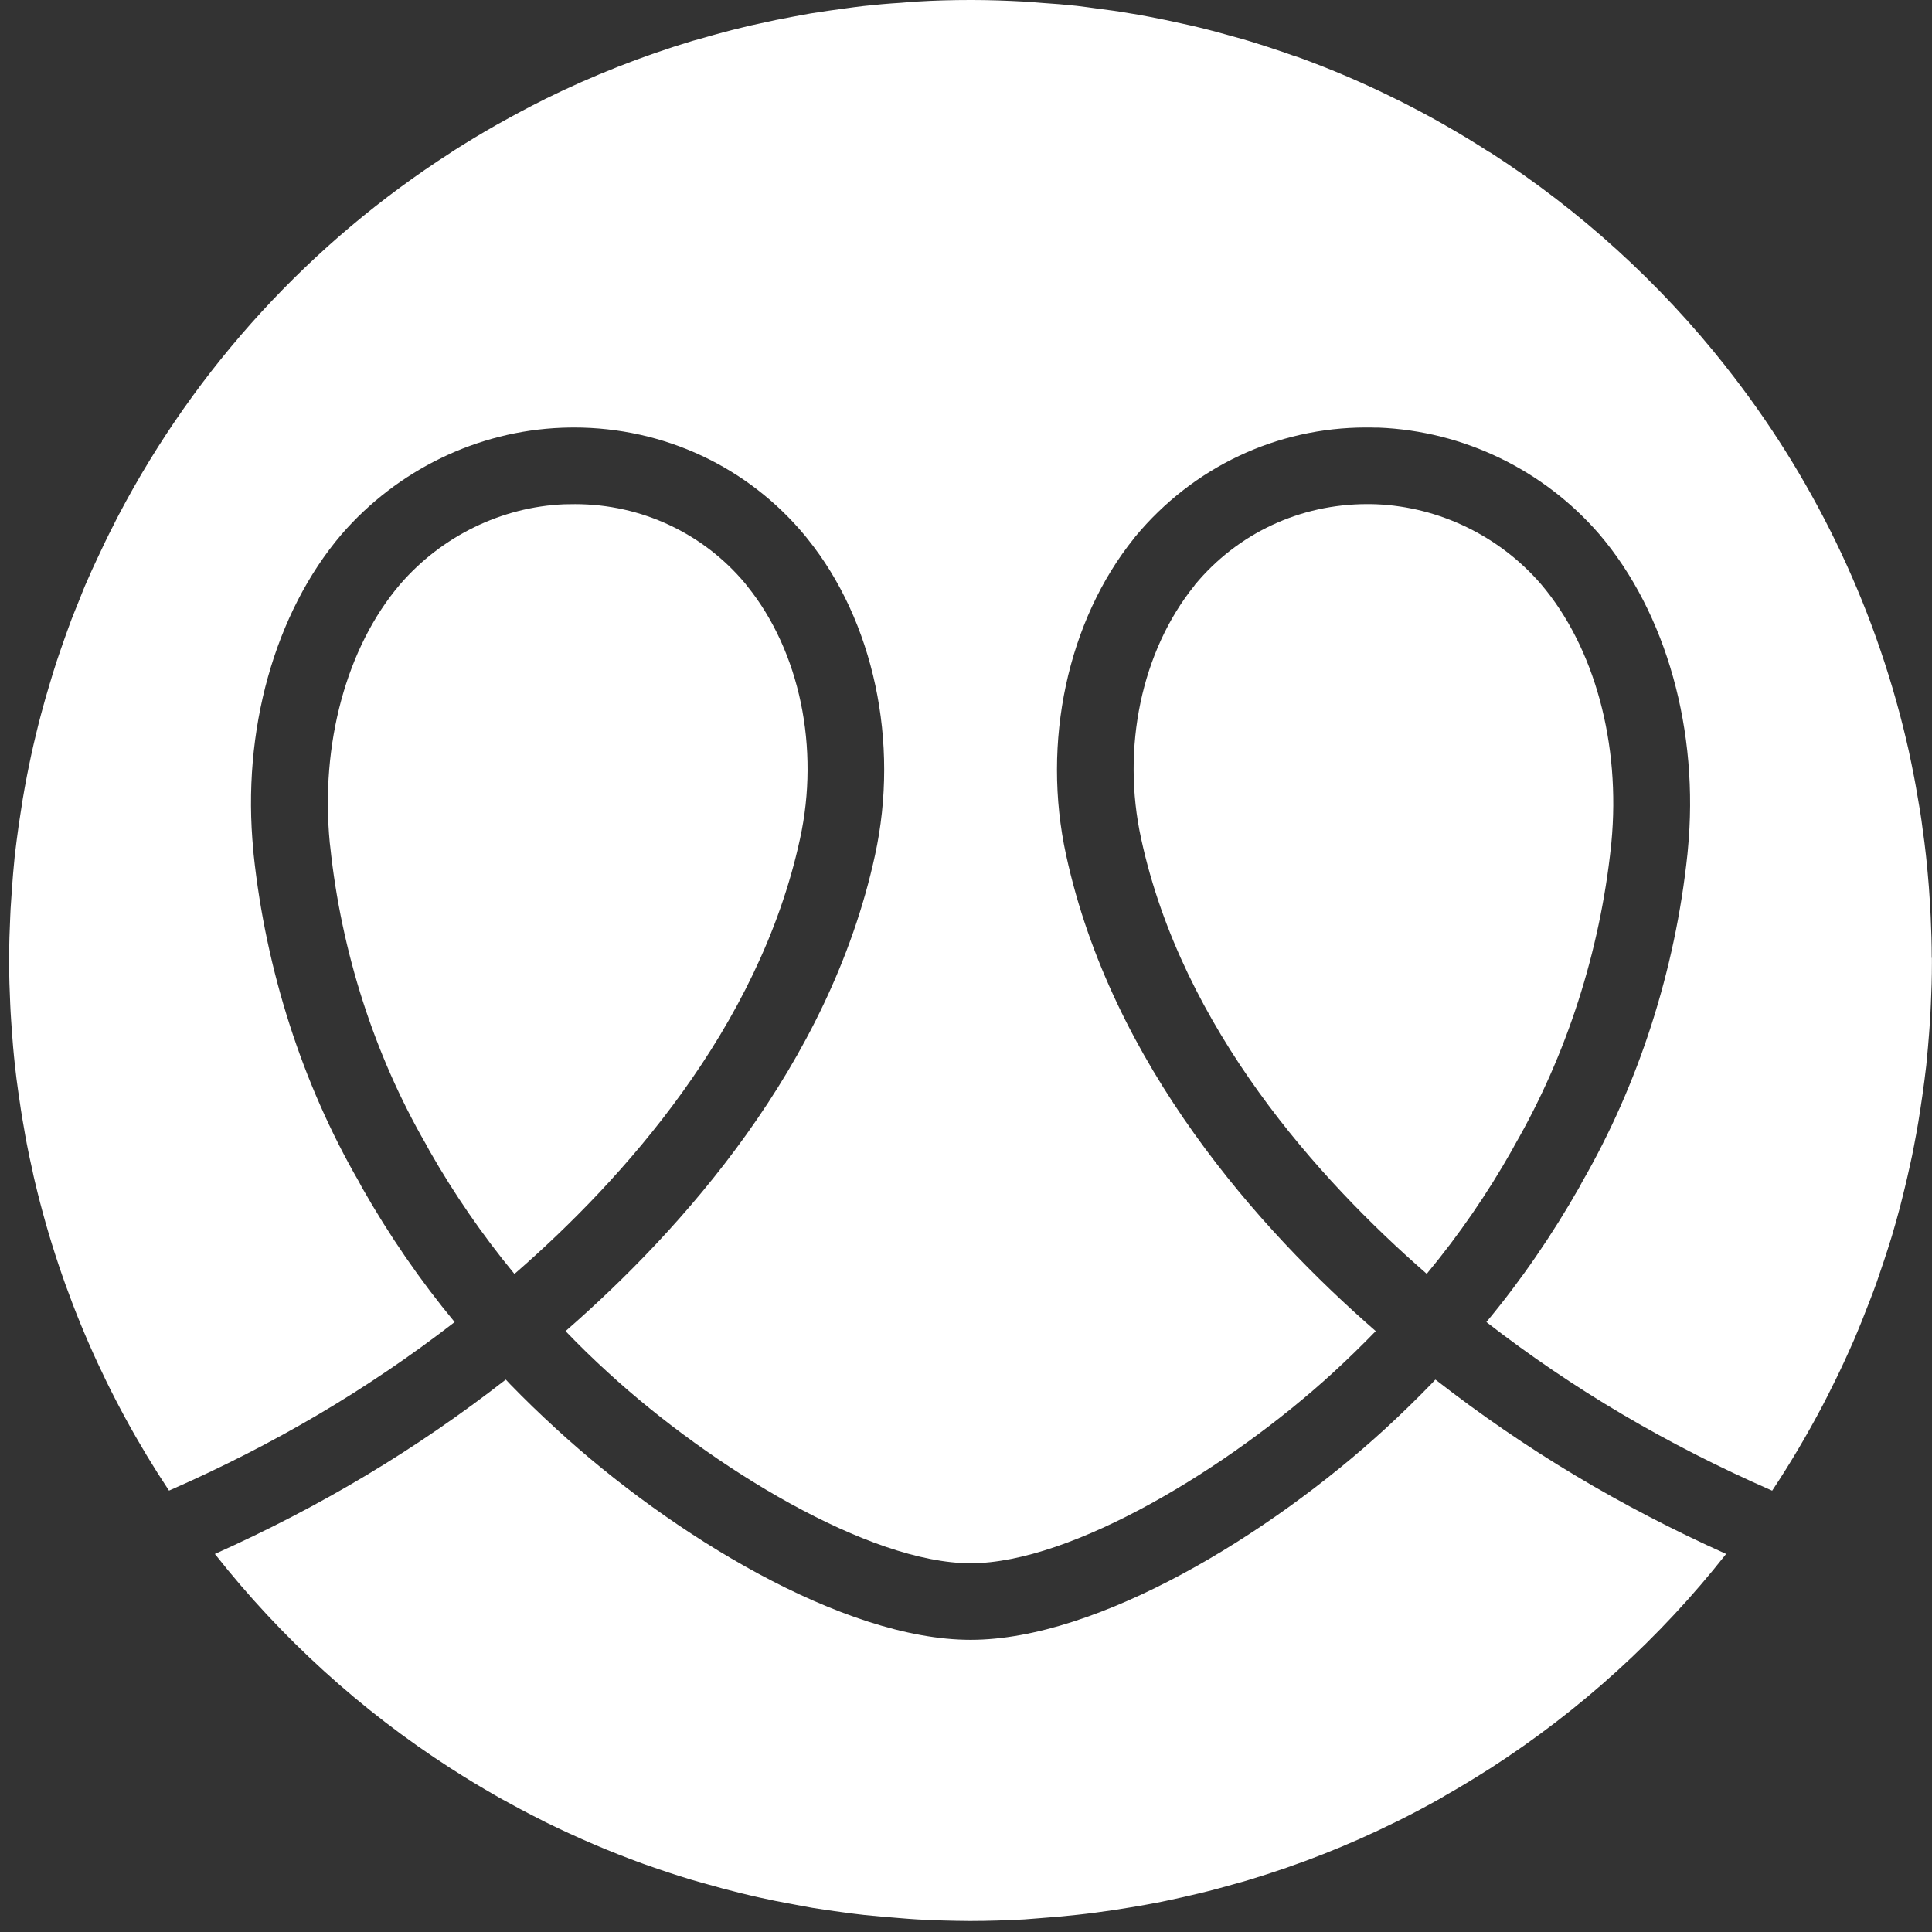
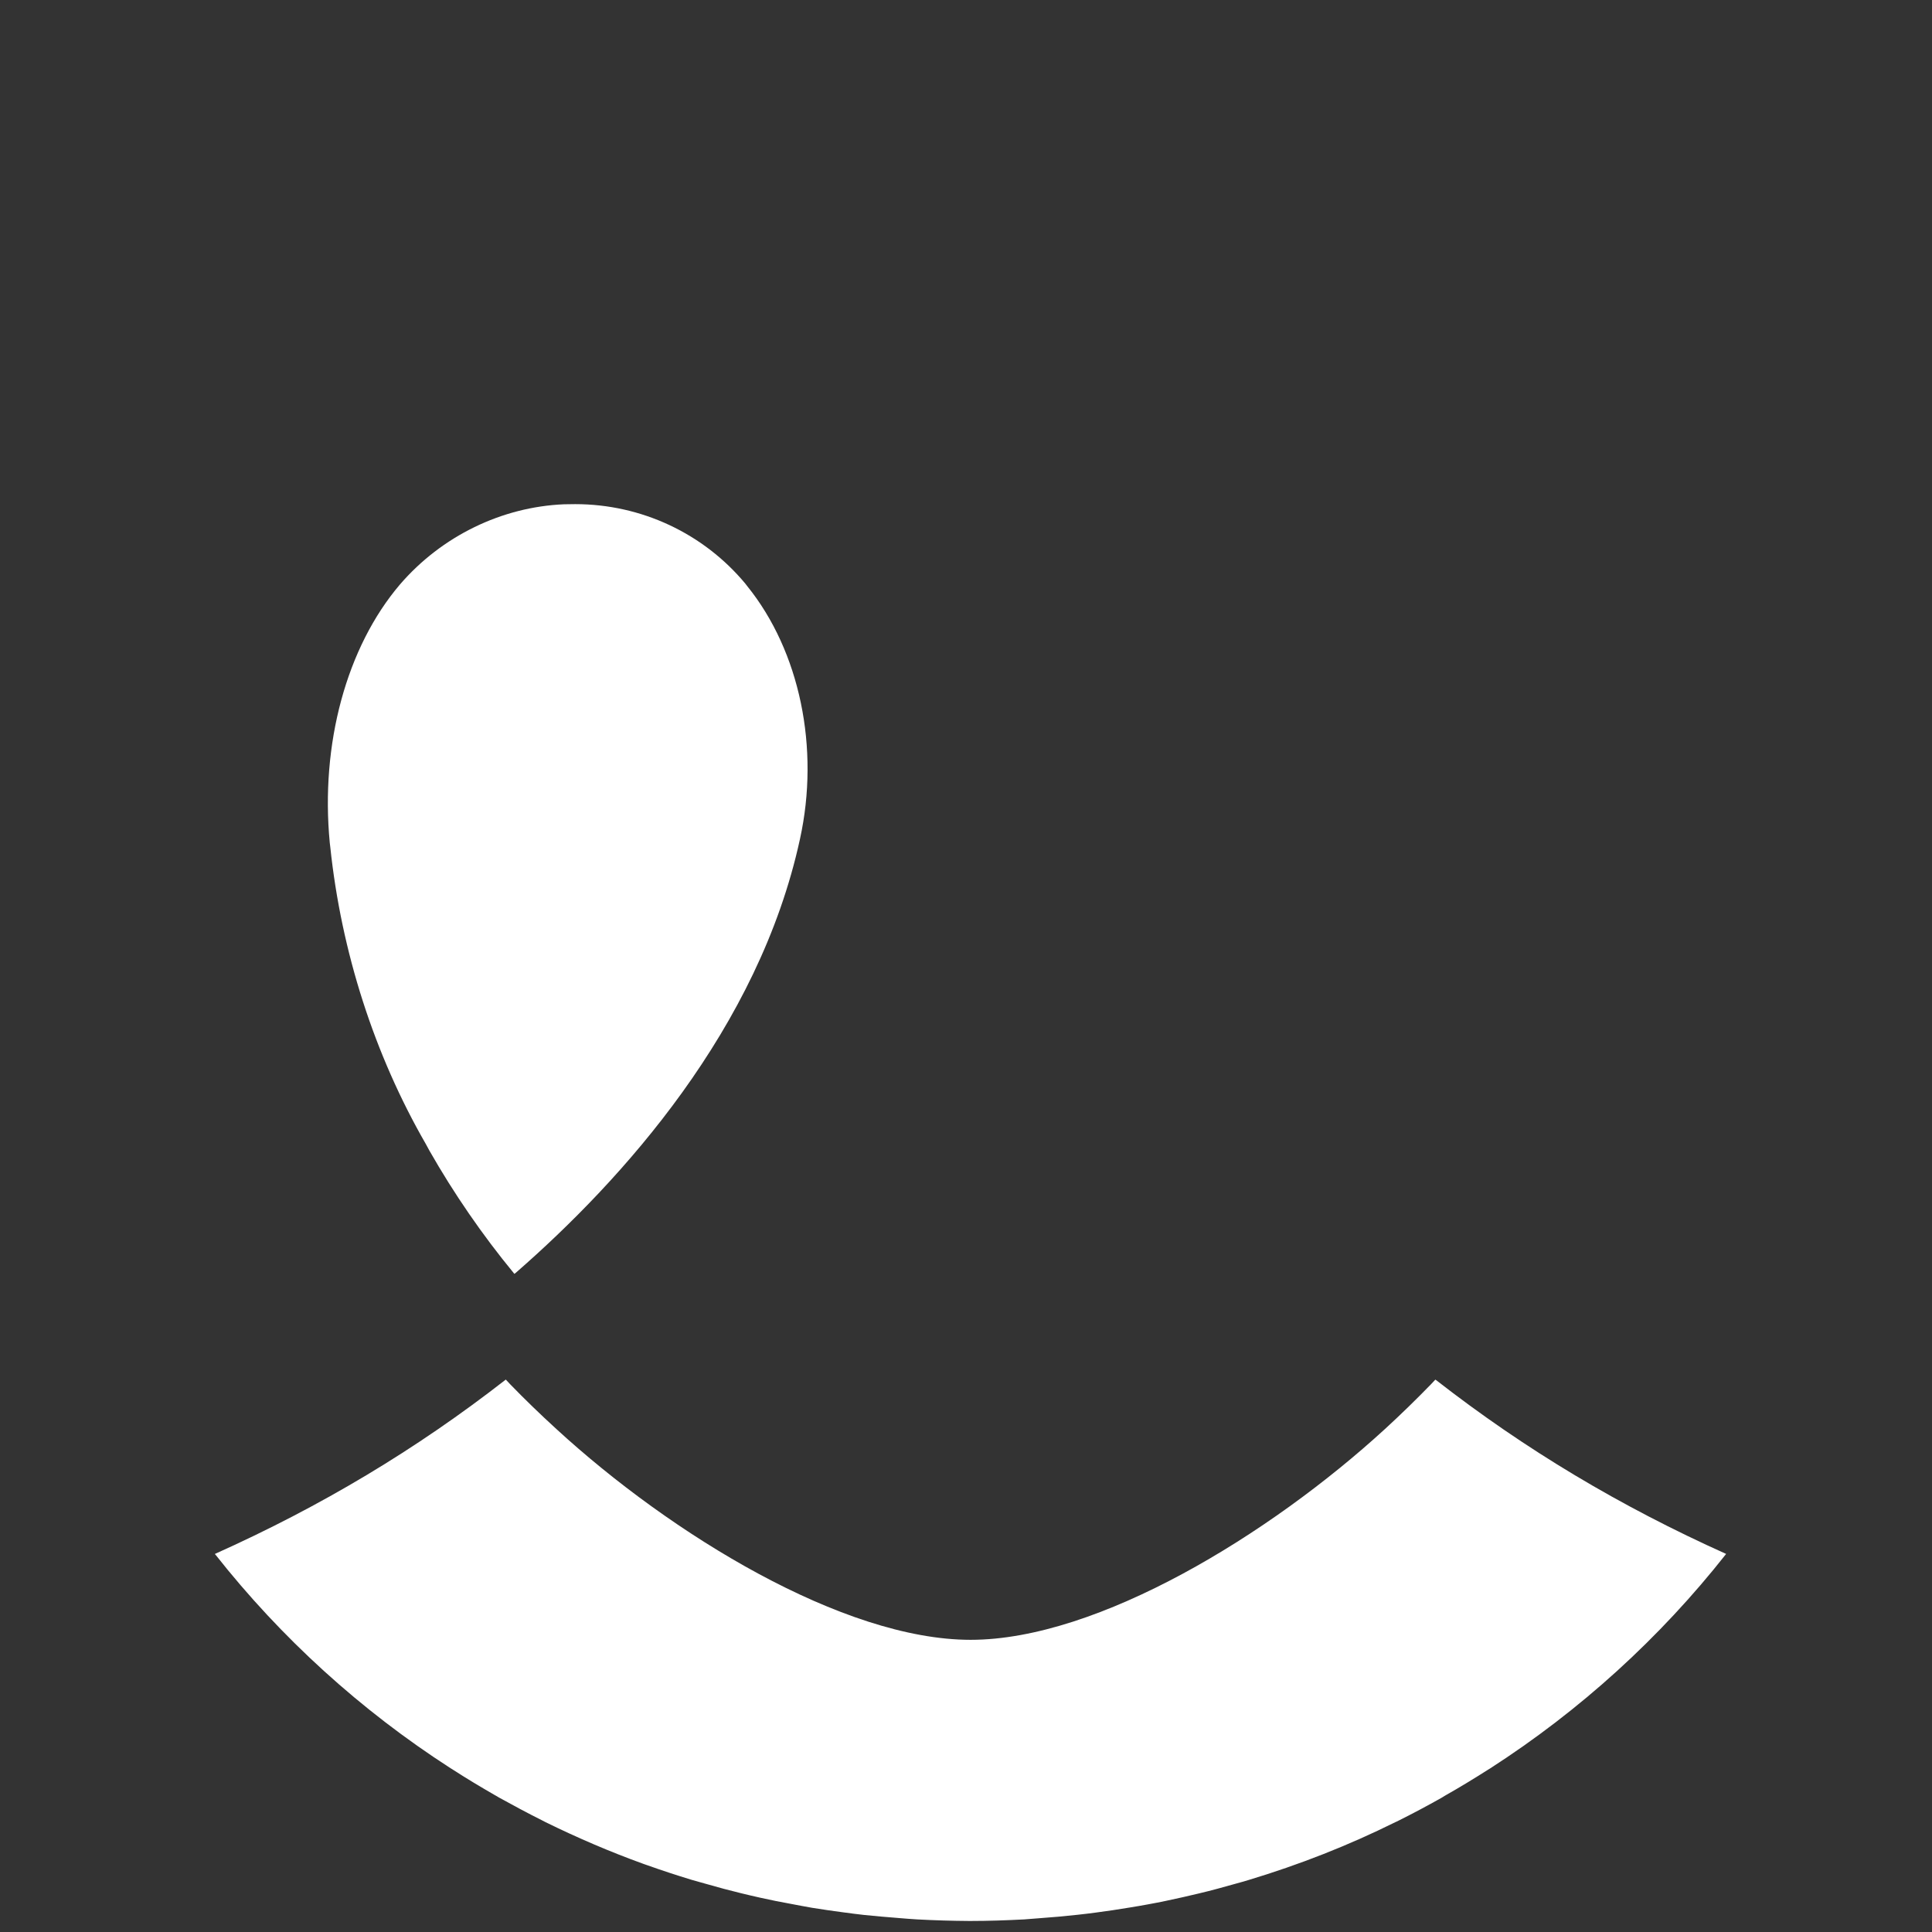
<svg xmlns="http://www.w3.org/2000/svg" width="52" height="52" viewBox="0 0 52 52" fill="none">
  <rect x="0" y="0" width="52" height="52" fill="#333333" stroke="none" />
  <path d="M13.83 34.268C12.983 33.24 12.214 32.121 11.561 30.975L11.462 30.793C10.077 28.39 9.185 25.62 8.888 22.785L8.876 22.686C8.62 20.025 9.326 17.42 10.765 15.731C11.889 14.426 13.508 13.643 15.18 13.573L15.481 13.569C17.263 13.569 18.936 14.358 20.06 15.708L20.114 15.778C21.527 17.529 22.07 20.132 21.531 22.584C20.423 27.687 16.749 31.757 13.892 34.249L13.847 34.286L13.83 34.269V34.268Z" fill="white" />
-   <path d="M38.382 34.269C35.498 31.754 31.822 27.686 30.715 22.578C30.178 20.131 30.723 17.526 32.149 15.76L32.165 15.735C33.31 14.357 34.984 13.568 36.798 13.568H36.88L37.041 13.572C38.735 13.642 40.355 14.425 41.476 15.722C42.918 17.418 43.626 20.022 43.37 22.685L43.361 22.776C43.06 25.619 42.167 28.389 40.77 30.817L40.696 30.954C40.035 32.122 39.266 33.241 38.414 34.269L38.402 34.285L38.382 34.269Z" fill="white" />
  <path d="M38.656 37.148C41.045 39.009 43.603 40.541 46.459 41.824C44.682 44.081 42.532 46.037 40.098 47.603C40.081 47.615 40.061 47.623 40.044 47.636C39.668 47.875 39.288 48.107 38.9 48.326C38.871 48.346 38.838 48.363 38.804 48.385C38.411 48.607 38.006 48.822 37.598 49.025C37.587 49.028 37.573 49.036 37.561 49.041C36.297 49.669 34.973 50.189 33.601 50.602C33.494 50.635 33.391 50.664 33.287 50.692C32.947 50.787 32.609 50.883 32.261 50.964C32.121 50.998 31.98 51.031 31.836 51.063C31.527 51.133 31.212 51.2 30.894 51.257C30.737 51.285 30.576 51.315 30.419 51.339C30.11 51.392 29.795 51.437 29.48 51.479C29.32 51.499 29.158 51.521 28.997 51.537C28.662 51.574 28.328 51.604 27.988 51.628C27.848 51.636 27.707 51.653 27.567 51.661C27.086 51.686 26.608 51.703 26.119 51.703H26.086C25.614 51.7 25.147 51.686 24.684 51.661C24.518 51.653 24.353 51.636 24.189 51.624C23.879 51.599 23.568 51.574 23.264 51.542C23.078 51.522 22.892 51.497 22.706 51.472C22.422 51.435 22.141 51.394 21.86 51.349C21.674 51.315 21.483 51.282 21.298 51.245C21.017 51.195 20.735 51.138 20.458 51.076C20.284 51.035 20.107 50.998 19.933 50.953C19.631 50.879 19.334 50.801 19.036 50.714C18.892 50.672 18.746 50.635 18.606 50.593C18.213 50.473 17.824 50.346 17.44 50.209C17.398 50.193 17.353 50.181 17.311 50.164C16.409 49.838 15.537 49.462 14.686 49.045C14.652 49.028 14.619 49.008 14.582 48.991C14.194 48.797 13.809 48.59 13.429 48.38C13.393 48.355 13.351 48.335 13.314 48.313C12.929 48.091 12.549 47.864 12.178 47.623C12.161 47.611 12.144 47.603 12.124 47.59C9.71 46.034 7.569 44.089 5.797 41.841C5.794 41.841 5.788 41.837 5.788 41.832C5.788 41.832 5.787 41.83 5.785 41.824C8.646 40.541 11.204 39.009 13.61 37.134L13.613 37.131L13.729 37.255C14.125 37.664 14.535 38.06 14.977 38.464C18.052 41.288 22.693 44.136 26.124 44.136C29.556 44.136 34.192 41.288 37.269 38.469C37.715 38.06 38.12 37.664 38.517 37.256L38.632 37.133L38.657 37.149L38.656 37.148Z" fill="white" />
-   <path d="M51.998 25.782V25.923C51.998 26.29 51.987 26.658 51.97 27.02C51.967 27.169 51.953 27.318 51.945 27.462C51.933 27.709 51.911 27.949 51.891 28.192C51.875 28.352 51.863 28.514 51.846 28.674C51.813 28.952 51.779 29.227 51.739 29.5C51.706 29.735 51.669 29.966 51.632 30.198C51.595 30.412 51.559 30.622 51.517 30.833C51.483 31.023 51.443 31.204 51.401 31.391C51.359 31.576 51.319 31.767 51.272 31.952C51.227 32.129 51.185 32.312 51.137 32.494C51.07 32.754 50.993 33.018 50.918 33.274C50.851 33.493 50.781 33.712 50.71 33.925C50.643 34.124 50.578 34.318 50.511 34.512C50.449 34.686 50.387 34.854 50.32 35.023C50.25 35.205 50.18 35.382 50.11 35.559C50.039 35.728 49.972 35.899 49.902 36.062C49.812 36.27 49.72 36.467 49.63 36.665C49.489 36.971 49.34 37.272 49.191 37.566C49.141 37.656 49.101 37.748 49.051 37.838C48.637 38.622 48.187 39.385 47.699 40.12H47.695C44.856 38.877 42.335 37.389 40.008 35.584V35.581C40.938 34.462 41.773 33.245 42.509 31.952L42.579 31.82C44.105 29.174 45.089 26.12 45.418 22.987L45.427 22.889C45.741 19.678 44.853 16.5 43.049 14.382C41.549 12.647 39.392 11.6 37.102 11.509H36.99C36.928 11.506 36.857 11.506 36.767 11.506C34.37 11.506 32.113 12.567 30.555 14.445L30.527 14.482C28.733 16.707 28.03 19.98 28.696 23.022C29.309 25.841 30.605 28.355 32.143 30.511C33.68 32.666 35.457 34.457 37.028 35.827C36.66 36.206 36.284 36.574 35.875 36.949C33.093 39.496 28.854 42.075 26.125 42.075C23.396 42.075 19.151 39.496 16.374 36.949C15.961 36.574 15.585 36.206 15.222 35.827C18.342 33.107 22.322 28.678 23.55 23.022C24.216 19.98 23.517 16.707 21.731 14.498L21.669 14.42C20.132 12.567 17.875 11.506 15.444 11.506C15.377 11.506 15.312 11.506 15.25 11.509L15.121 11.513C12.852 11.6 10.694 12.647 9.19 14.385C7.392 16.498 6.503 19.676 6.818 22.887L6.826 22.991C7.157 26.12 8.141 29.174 9.654 31.795L9.749 31.972C10.472 33.244 11.307 34.462 12.237 35.584C9.893 37.397 7.385 38.877 4.549 40.12C2.888 37.619 1.651 34.813 0.94 31.807C0.915 31.703 0.89 31.596 0.87 31.49C0.817 31.259 0.766 31.023 0.721 30.785C0.693 30.641 0.668 30.495 0.643 30.347C0.584 30.024 0.536 29.699 0.49 29.373C0.457 29.145 0.428 28.918 0.403 28.688C0.383 28.519 0.37 28.349 0.353 28.18C0.333 27.944 0.316 27.705 0.3 27.466C0.291 27.318 0.28 27.169 0.275 27.02C0.258 26.658 0.246 26.29 0.246 25.923V25.782C0.246 25.412 0.258 25.047 0.275 24.68C0.278 24.531 0.291 24.387 0.3 24.239C0.316 23.995 0.333 23.751 0.353 23.509C0.37 23.348 0.382 23.186 0.398 23.026C0.432 22.748 0.465 22.476 0.505 22.2C0.539 21.97 0.576 21.738 0.612 21.507C0.649 21.293 0.686 21.078 0.728 20.867C0.765 20.682 0.802 20.496 0.843 20.309C0.885 20.124 0.925 19.938 0.972 19.751C1.017 19.569 1.059 19.389 1.109 19.21C1.18 18.946 1.253 18.685 1.332 18.426C1.394 18.207 1.464 17.994 1.534 17.775C1.601 17.581 1.667 17.382 1.737 17.188C1.795 17.02 1.861 16.846 1.922 16.677C1.993 16.5 2.063 16.318 2.137 16.141C2.204 15.972 2.269 15.802 2.344 15.638C2.431 15.436 2.521 15.237 2.617 15.035C2.757 14.734 2.901 14.432 3.055 14.134C3.1 14.044 3.145 13.952 3.192 13.865C5.28 9.886 8.375 6.517 12.145 4.1C12.162 4.088 12.182 4.075 12.198 4.063C12.575 3.824 12.955 3.592 13.343 3.373C13.376 3.356 13.405 3.336 13.438 3.32C13.835 3.098 14.236 2.882 14.644 2.68C14.656 2.671 14.669 2.668 14.681 2.66C15.946 2.037 17.273 1.512 18.645 1.099C18.748 1.071 18.852 1.041 18.959 1.012C19.294 0.914 19.637 0.822 19.98 0.74C20.12 0.703 20.261 0.673 20.405 0.642C20.714 0.571 21.034 0.505 21.347 0.448C21.507 0.419 21.665 0.389 21.822 0.361C22.136 0.311 22.446 0.266 22.764 0.224C22.921 0.204 23.081 0.179 23.244 0.162C23.578 0.125 23.918 0.095 24.253 0.075C24.396 0.063 24.534 0.05 24.678 0.042C25.153 0.013 25.633 0 26.12 0H26.153C26.625 0 27.092 0.017 27.559 0.042C27.724 0.05 27.885 0.067 28.05 0.079C28.36 0.099 28.671 0.124 28.976 0.157C29.161 0.177 29.347 0.207 29.538 0.231C29.819 0.267 30.1 0.304 30.381 0.354C30.572 0.383 30.758 0.416 30.943 0.453C31.224 0.506 31.505 0.565 31.783 0.627C31.957 0.663 32.134 0.705 32.308 0.747C32.609 0.82 32.907 0.904 33.205 0.986C33.349 1.027 33.495 1.064 33.635 1.109C34.028 1.23 34.416 1.357 34.801 1.494C34.843 1.505 34.888 1.522 34.93 1.535C35.832 1.861 36.707 2.237 37.555 2.658C37.592 2.675 37.625 2.692 37.659 2.708C38.052 2.907 38.435 3.109 38.812 3.323C38.853 3.343 38.89 3.368 38.927 3.39C39.312 3.609 39.692 3.839 40.063 4.08C40.083 4.088 40.1 4.1 40.117 4.108C42.531 5.664 44.672 7.612 46.444 9.857C46.444 9.857 46.447 9.861 46.452 9.869C48.746 12.771 50.424 16.176 51.301 19.89C51.326 19.997 51.351 20.1 51.374 20.207C51.425 20.443 51.473 20.678 51.518 20.912C51.547 21.056 51.572 21.205 51.597 21.35C51.656 21.676 51.709 21.998 51.749 22.324C51.783 22.555 51.811 22.782 51.836 23.009C51.856 23.178 51.87 23.348 51.886 23.517C51.907 23.756 51.928 23.991 51.94 24.23C51.948 24.379 51.96 24.528 51.965 24.676C51.982 25.044 51.993 25.407 51.993 25.779L51.998 25.782Z" fill="white" />
</svg>